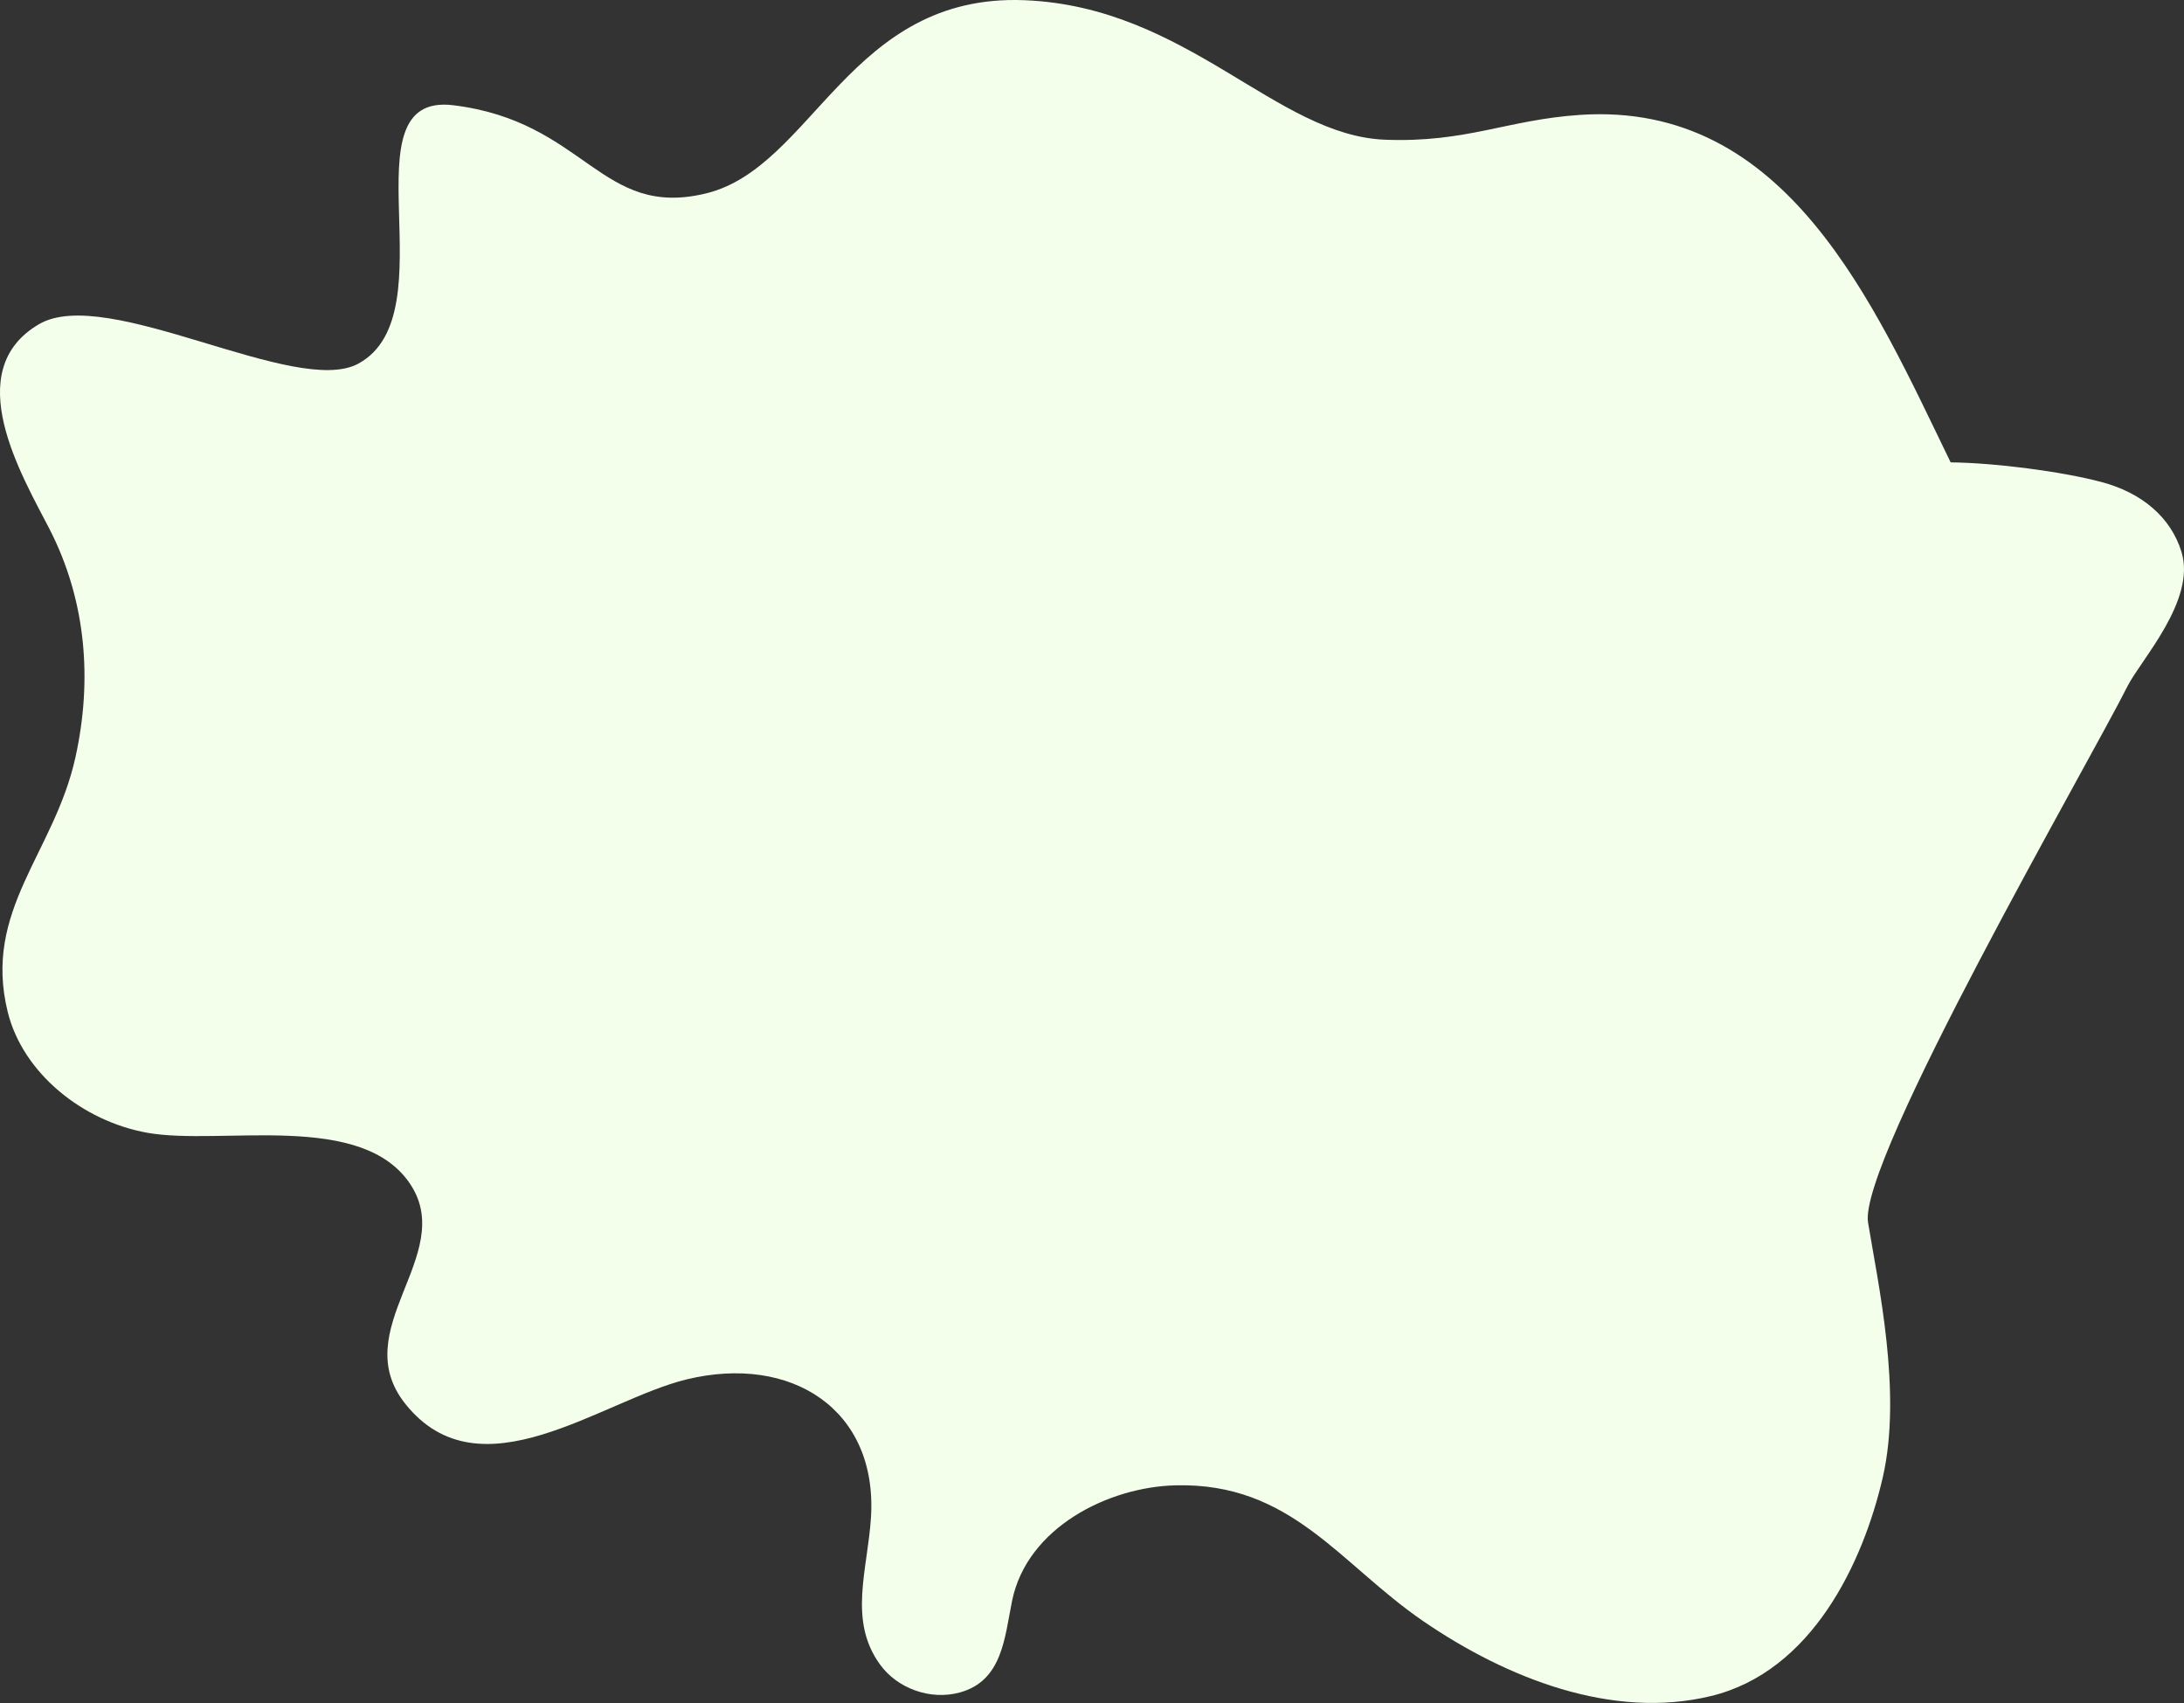
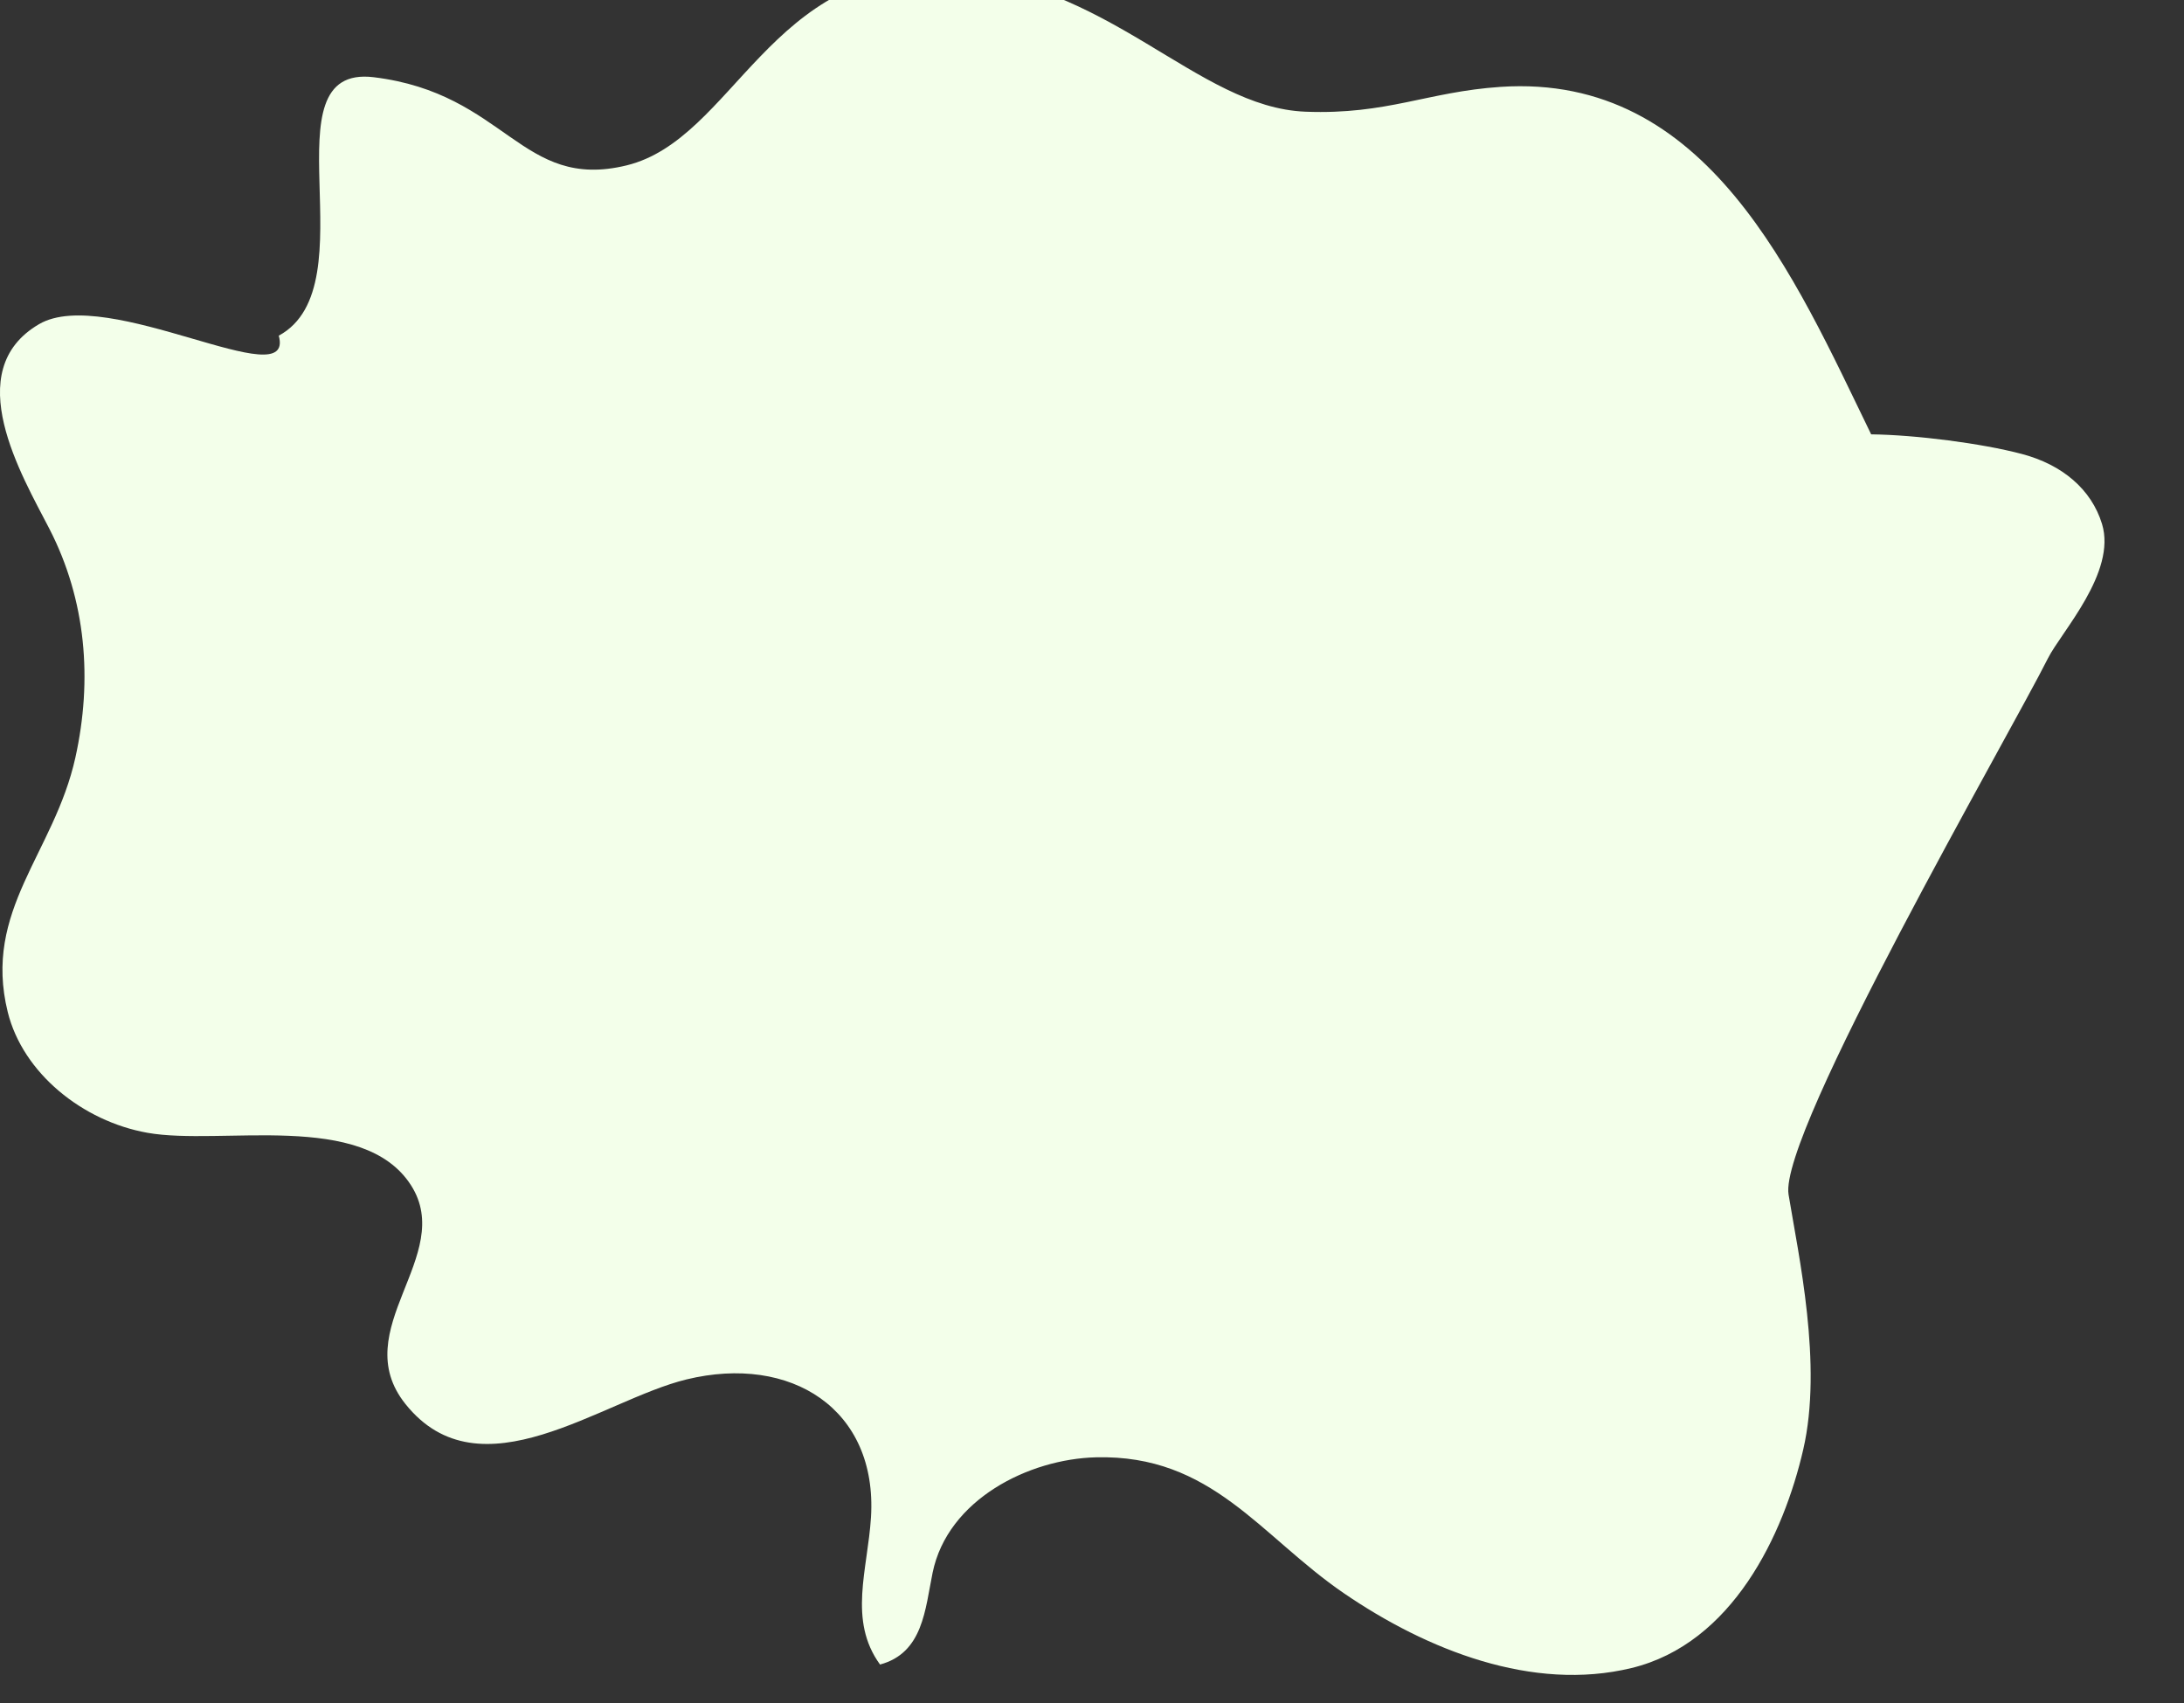
<svg xmlns="http://www.w3.org/2000/svg" width="100%" height="100%" x="0px" y="0px" viewBox="0 0 3236.4 2523.2" style="vertical-align: middle; max-width: 100%; width: 100%;">
  <rect x="0" y="0" width="3236.4" height="2523.2" fill="#333333" stroke="none" />
  <g>
-     <path d="M57.8,480.3c-118.1,69.1-25.3,224.2,15.3,303c54.7,106.3,64.1,223.9,38.6,339.1   c-31.4,141.8-137.6,226-100.2,377.1c22.4,90.3,110.8,161.7,207,178.8c109.6,19.5,319.4-33.5,390.6,77.8   c66.8,104.5-96.3,213.8-8.3,324c110.9,138.8,290.7-5.8,416.5-36.4c154.8-37.6,283.2,43.9,273.4,204c-4.8,78-34.3,152.8,13.4,218.4   c25.8,35.6,74.5,53.2,117.8,41.5c63.9-17.2,66.8-81.9,77.9-136c22.3-108.6,142.6-168.5,242-171c171.9-4.4,243.4,116.5,367.5,201.4   c123.1,84.2,279.6,146.3,426.1,110.8c149.9-36.3,225.6-198,254.6-323.9s-7-287.3-21.8-377.7c-14.8-90.4,326.8-679.6,384.4-794.4   c19.5-38.8,102.1-127.3,80.1-199.1c-15.7-51.2-58.8-87.8-118.7-103.6c-59.8-15.8-157.1-28.3-223.4-29.1   c-113.8-234-241.9-535.2-549.1-514.8c-108.2,7.2-168.1,41.4-288.8,36.8c-161.9-6-293.2-196.9-534.3-206.7   c-259.4-10.5-313.1,247.4-472,286.2c-156.7,38.2-178.2-106.6-374.8-130.6c-163.7-19.9-3.8,308.9-140.7,382.9   C438.2,588.9,158.7,421.3,57.8,480.3z" fill="rgb(243,255,234)" />
+     <path d="M57.8,480.3c-118.1,69.1-25.3,224.2,15.3,303c54.7,106.3,64.1,223.9,38.6,339.1   c-31.4,141.8-137.6,226-100.2,377.1c22.4,90.3,110.8,161.7,207,178.8c109.6,19.5,319.4-33.5,390.6,77.8   c66.8,104.5-96.3,213.8-8.3,324c110.9,138.8,290.7-5.8,416.5-36.4c154.8-37.6,283.2,43.9,273.4,204c-4.8,78-34.3,152.8,13.4,218.4   c63.9-17.2,66.8-81.9,77.9-136c22.3-108.6,142.6-168.5,242-171c171.9-4.4,243.4,116.5,367.5,201.4   c123.1,84.2,279.6,146.3,426.1,110.8c149.9-36.3,225.6-198,254.6-323.9s-7-287.3-21.8-377.7c-14.8-90.4,326.8-679.6,384.4-794.4   c19.5-38.8,102.1-127.3,80.1-199.1c-15.7-51.2-58.8-87.8-118.7-103.6c-59.8-15.8-157.1-28.3-223.4-29.1   c-113.8-234-241.9-535.2-549.1-514.8c-108.2,7.2-168.1,41.4-288.8,36.8c-161.9-6-293.2-196.9-534.3-206.7   c-259.4-10.5-313.1,247.4-472,286.2c-156.7,38.2-178.2-106.6-374.8-130.6c-163.7-19.9-3.8,308.9-140.7,382.9   C438.2,588.9,158.7,421.3,57.8,480.3z" fill="rgb(243,255,234)" />
  </g>
</svg>